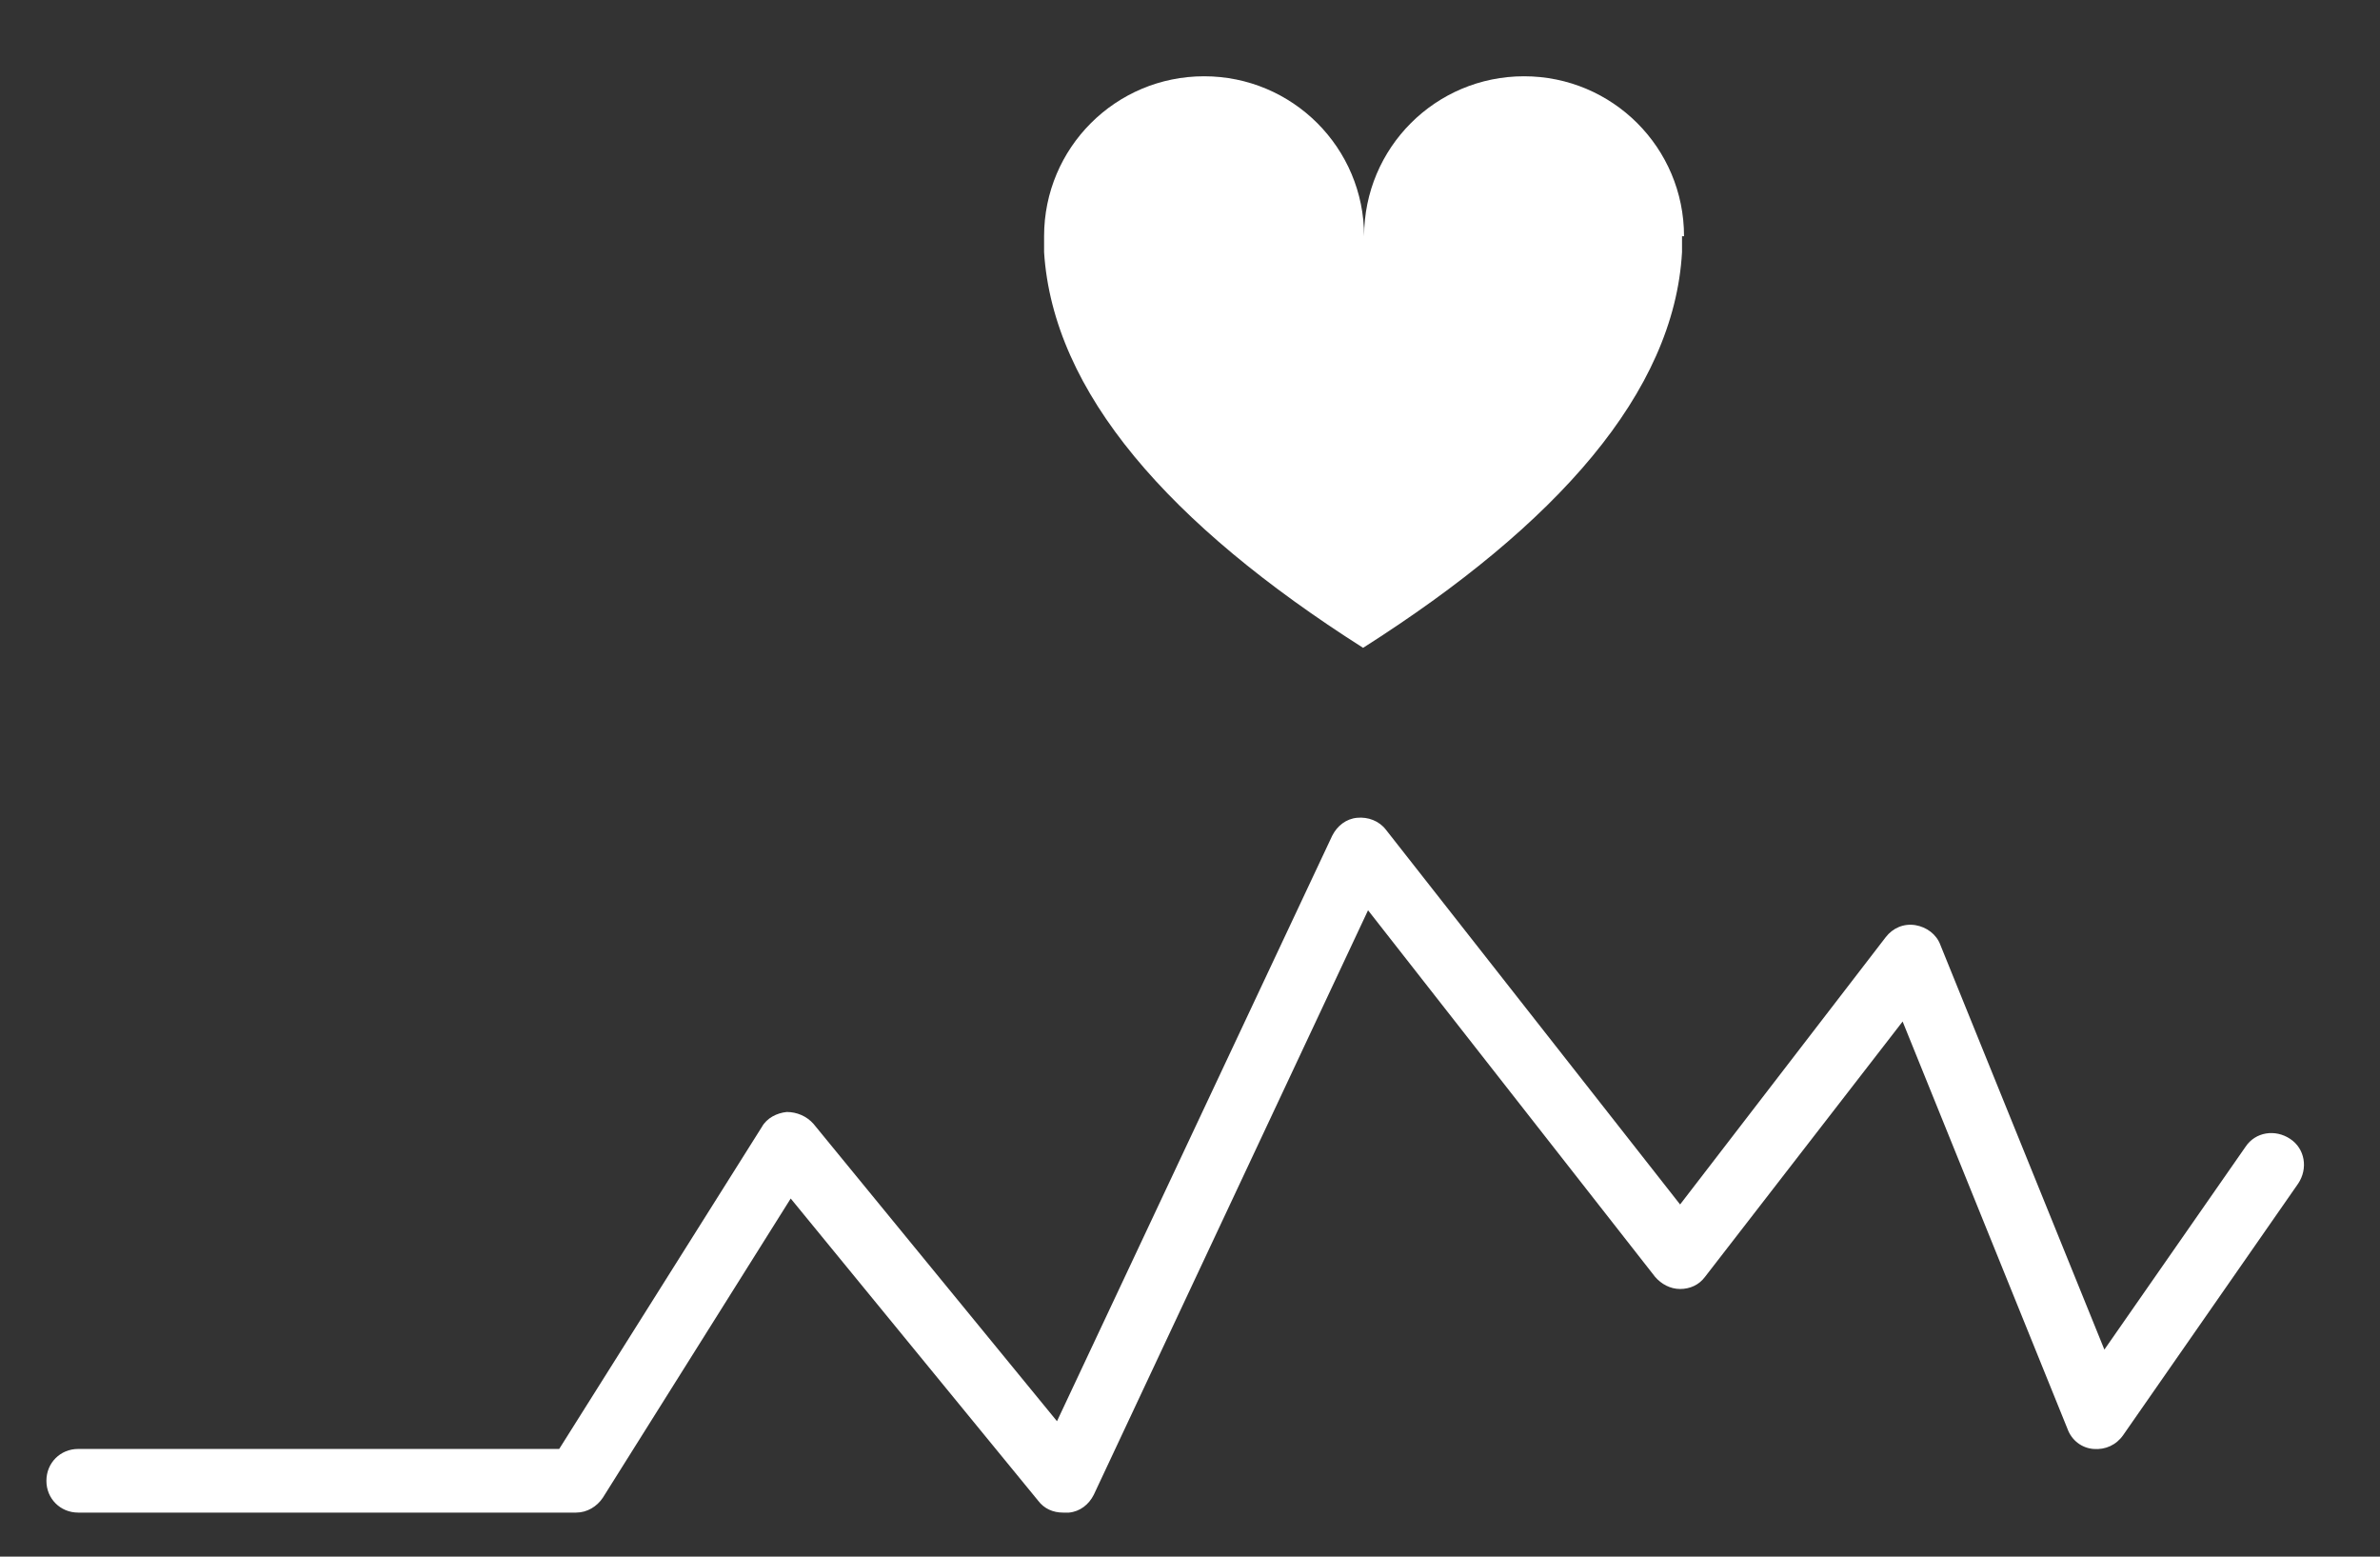
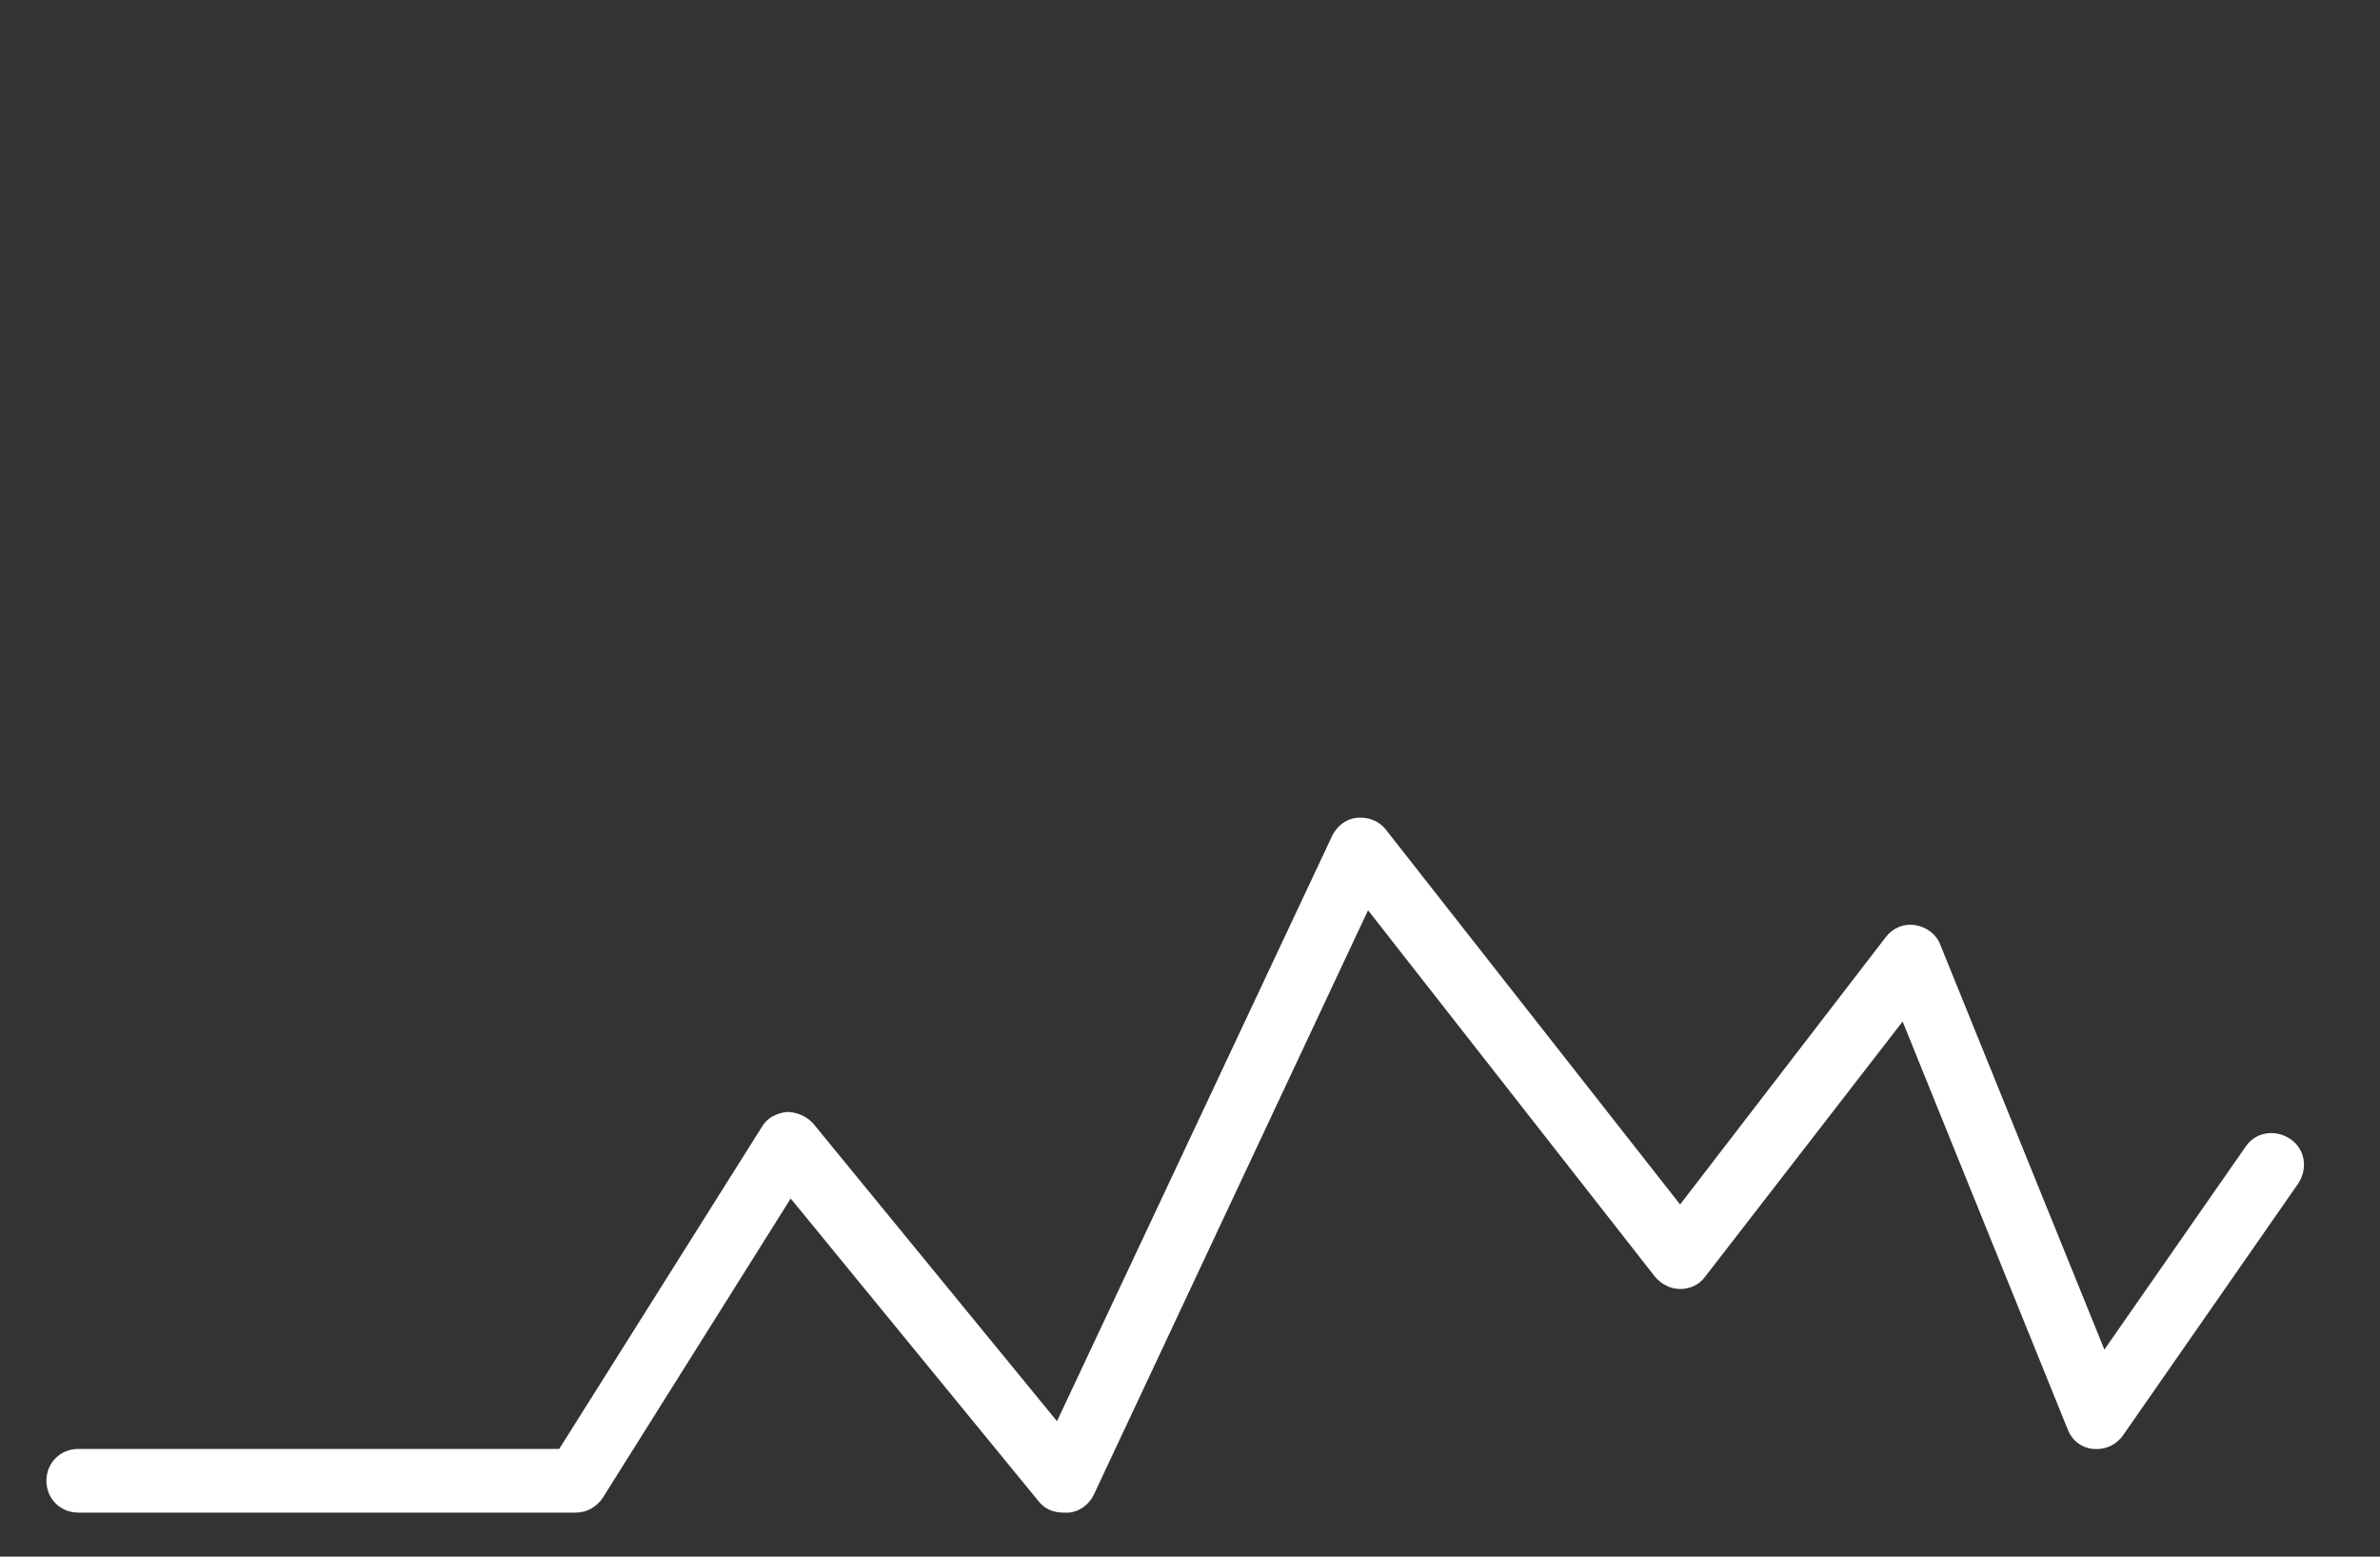
<svg xmlns="http://www.w3.org/2000/svg" width="26" height="17" viewBox="0 0 26 17" fill="none">
  <rect x="0" y="0" width="26" height="17" fill="#333333" stroke="none" />
-   <path d="M18.397 2.58C18.397 1.614 17.616 0.833 16.649 0.833C15.683 0.833 14.902 1.614 14.902 2.58C14.902 1.614 14.12 0.833 13.154 0.833C12.188 0.833 11.406 1.614 11.406 2.58C11.406 3.547 11.406 2.7 11.406 2.754C11.504 4.285 12.774 5.729 14.891 7.075C17.008 5.729 18.289 4.285 18.375 2.754C18.375 2.7 18.375 2.635 18.375 2.58H18.397Z" fill="white" />
  <path d="M11.612 16.519C11.504 16.519 11.406 16.476 11.341 16.389L8.638 13.089L6.586 16.356C6.521 16.454 6.413 16.519 6.293 16.519H0.854C0.659 16.519 0.507 16.367 0.507 16.172C0.507 15.976 0.659 15.824 0.854 15.824H6.109L8.323 12.307C8.377 12.21 8.486 12.155 8.595 12.144C8.703 12.144 8.812 12.188 8.888 12.275L11.547 15.521L14.554 9.126C14.609 9.018 14.706 8.942 14.826 8.931C14.945 8.92 15.065 8.964 15.14 9.061L18.354 13.154L20.601 10.234C20.677 10.136 20.796 10.082 20.927 10.104C21.046 10.125 21.154 10.201 21.198 10.321L22.989 14.739L24.531 12.524C24.639 12.361 24.856 12.329 25.019 12.438C25.182 12.546 25.215 12.763 25.106 12.926L23.195 15.672C23.119 15.781 23 15.835 22.87 15.824C22.739 15.814 22.631 15.727 22.587 15.607L20.785 11.156L18.625 13.946C18.56 14.033 18.462 14.077 18.354 14.077C18.245 14.077 18.148 14.022 18.082 13.946L14.945 9.941L11.949 16.324C11.895 16.432 11.797 16.508 11.678 16.519C11.667 16.519 11.645 16.519 11.634 16.519H11.612Z" fill="white" />
</svg>